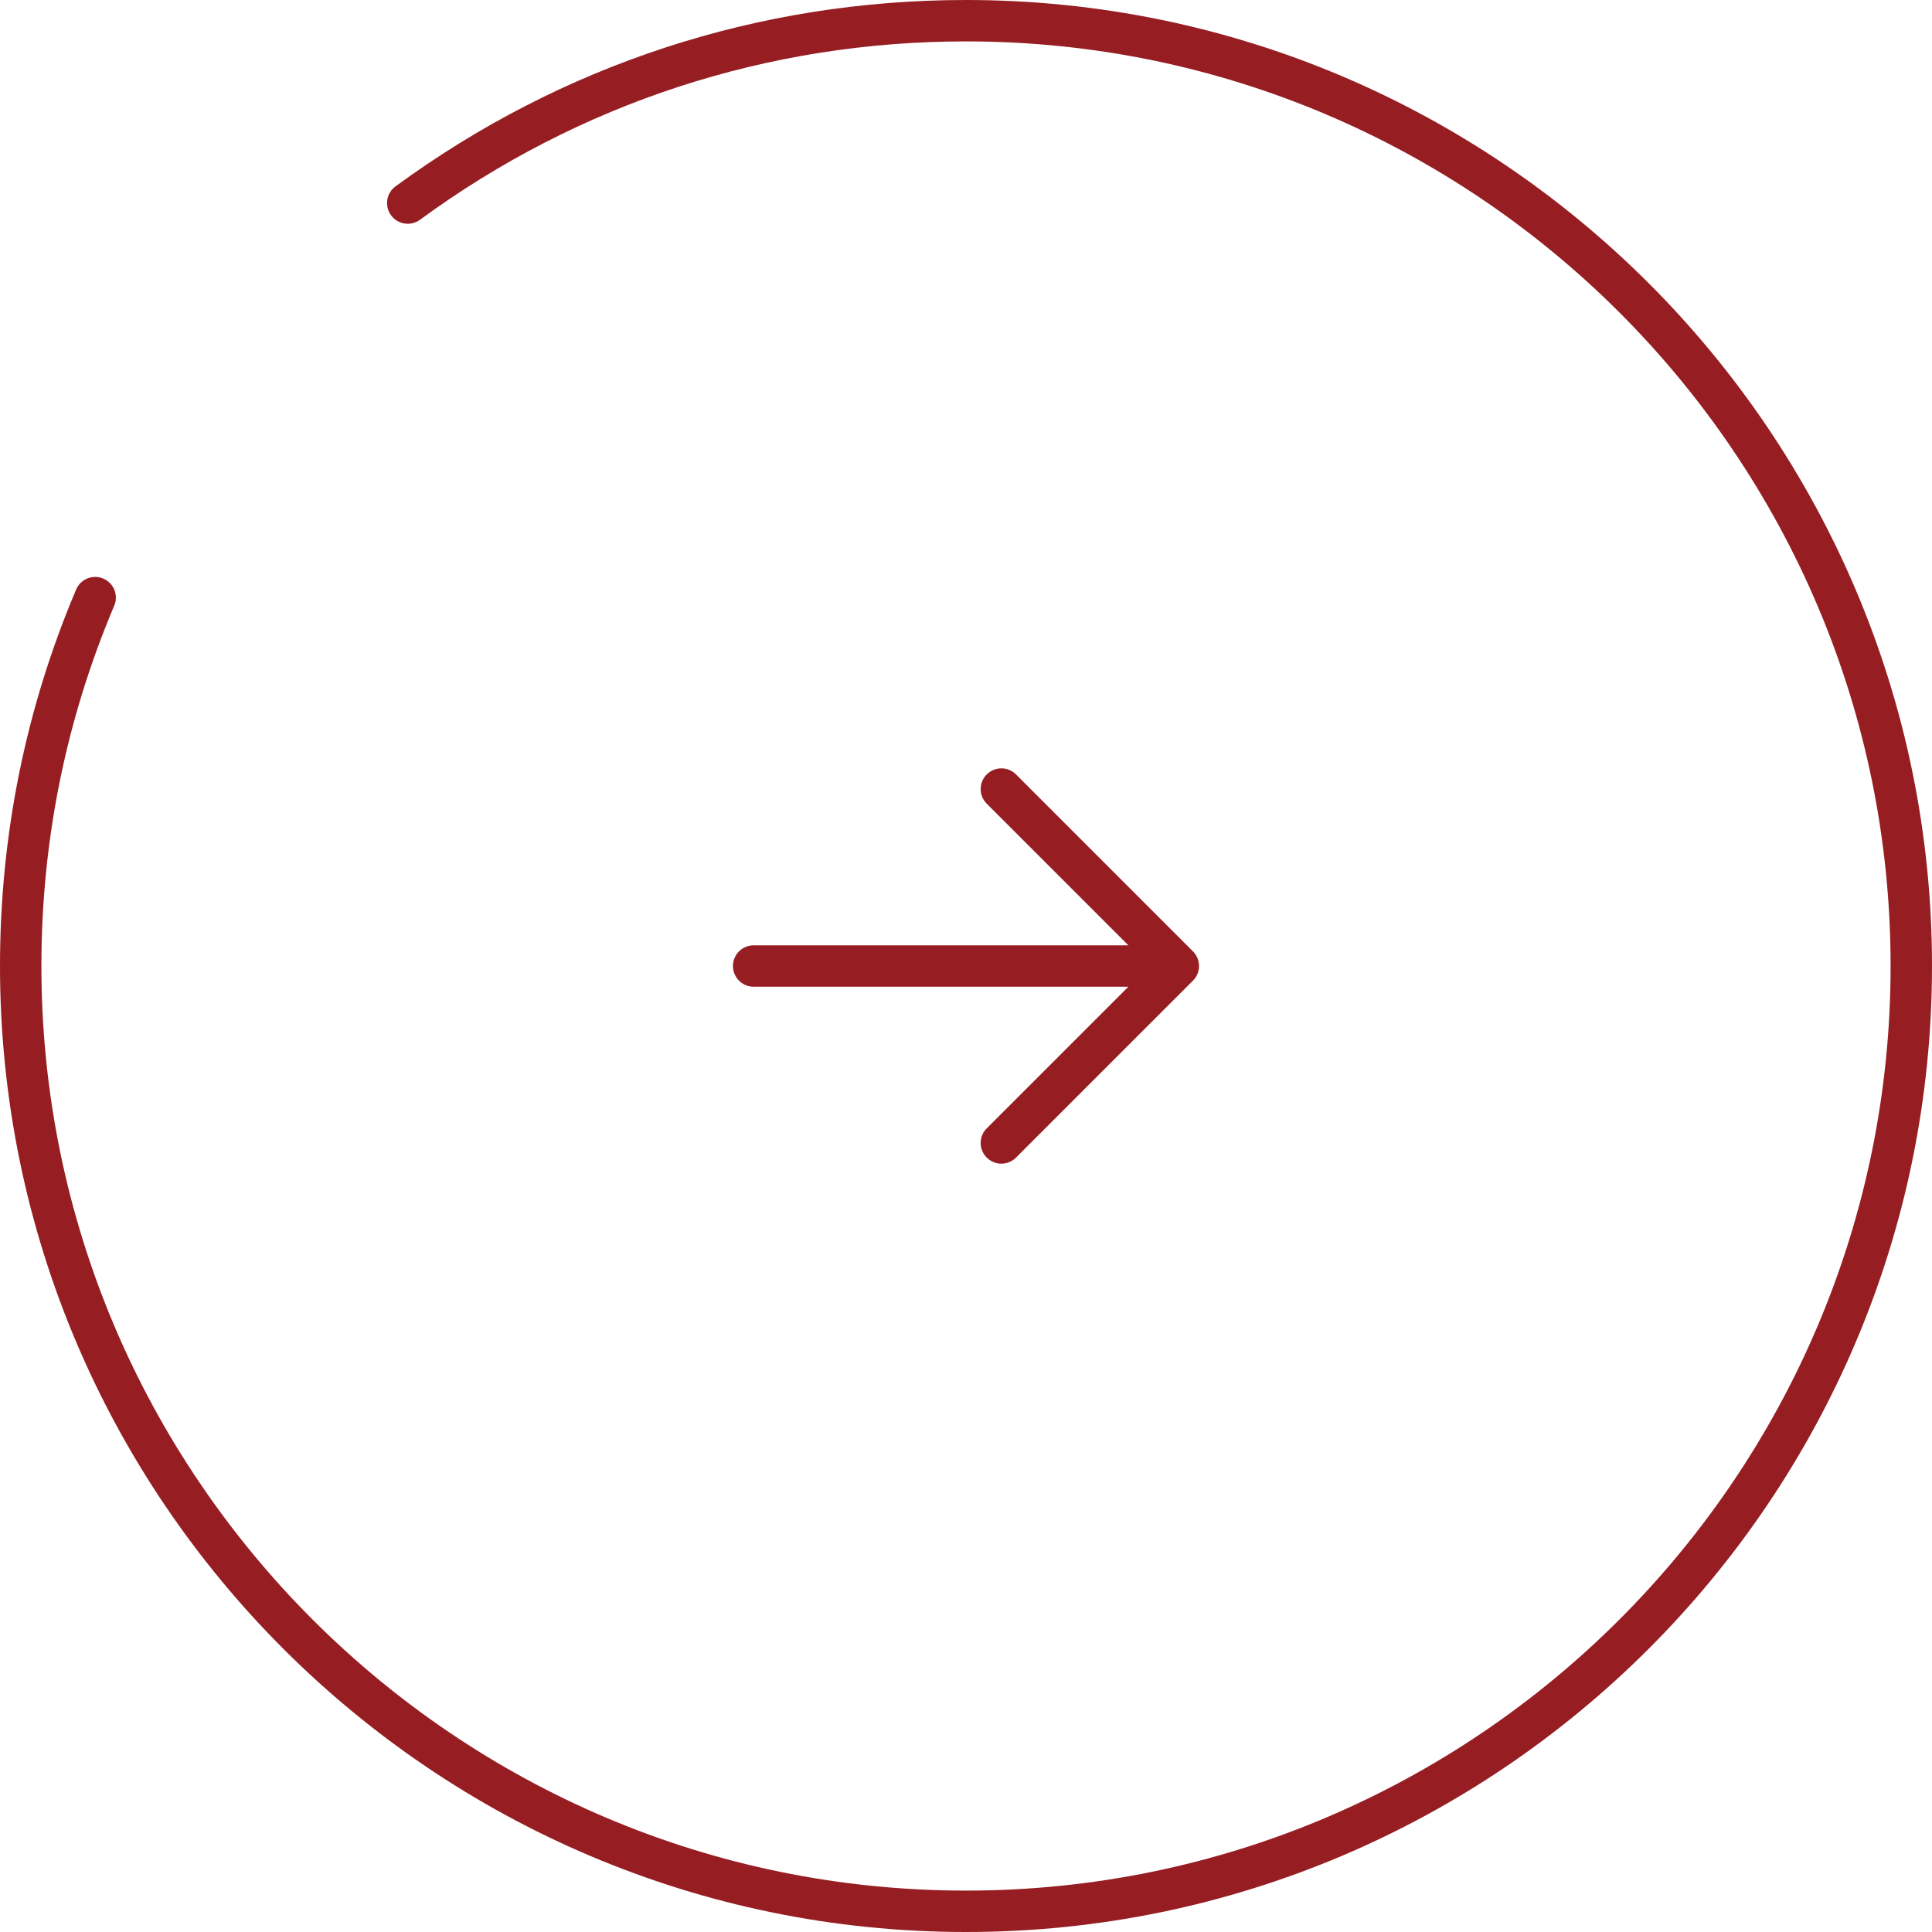
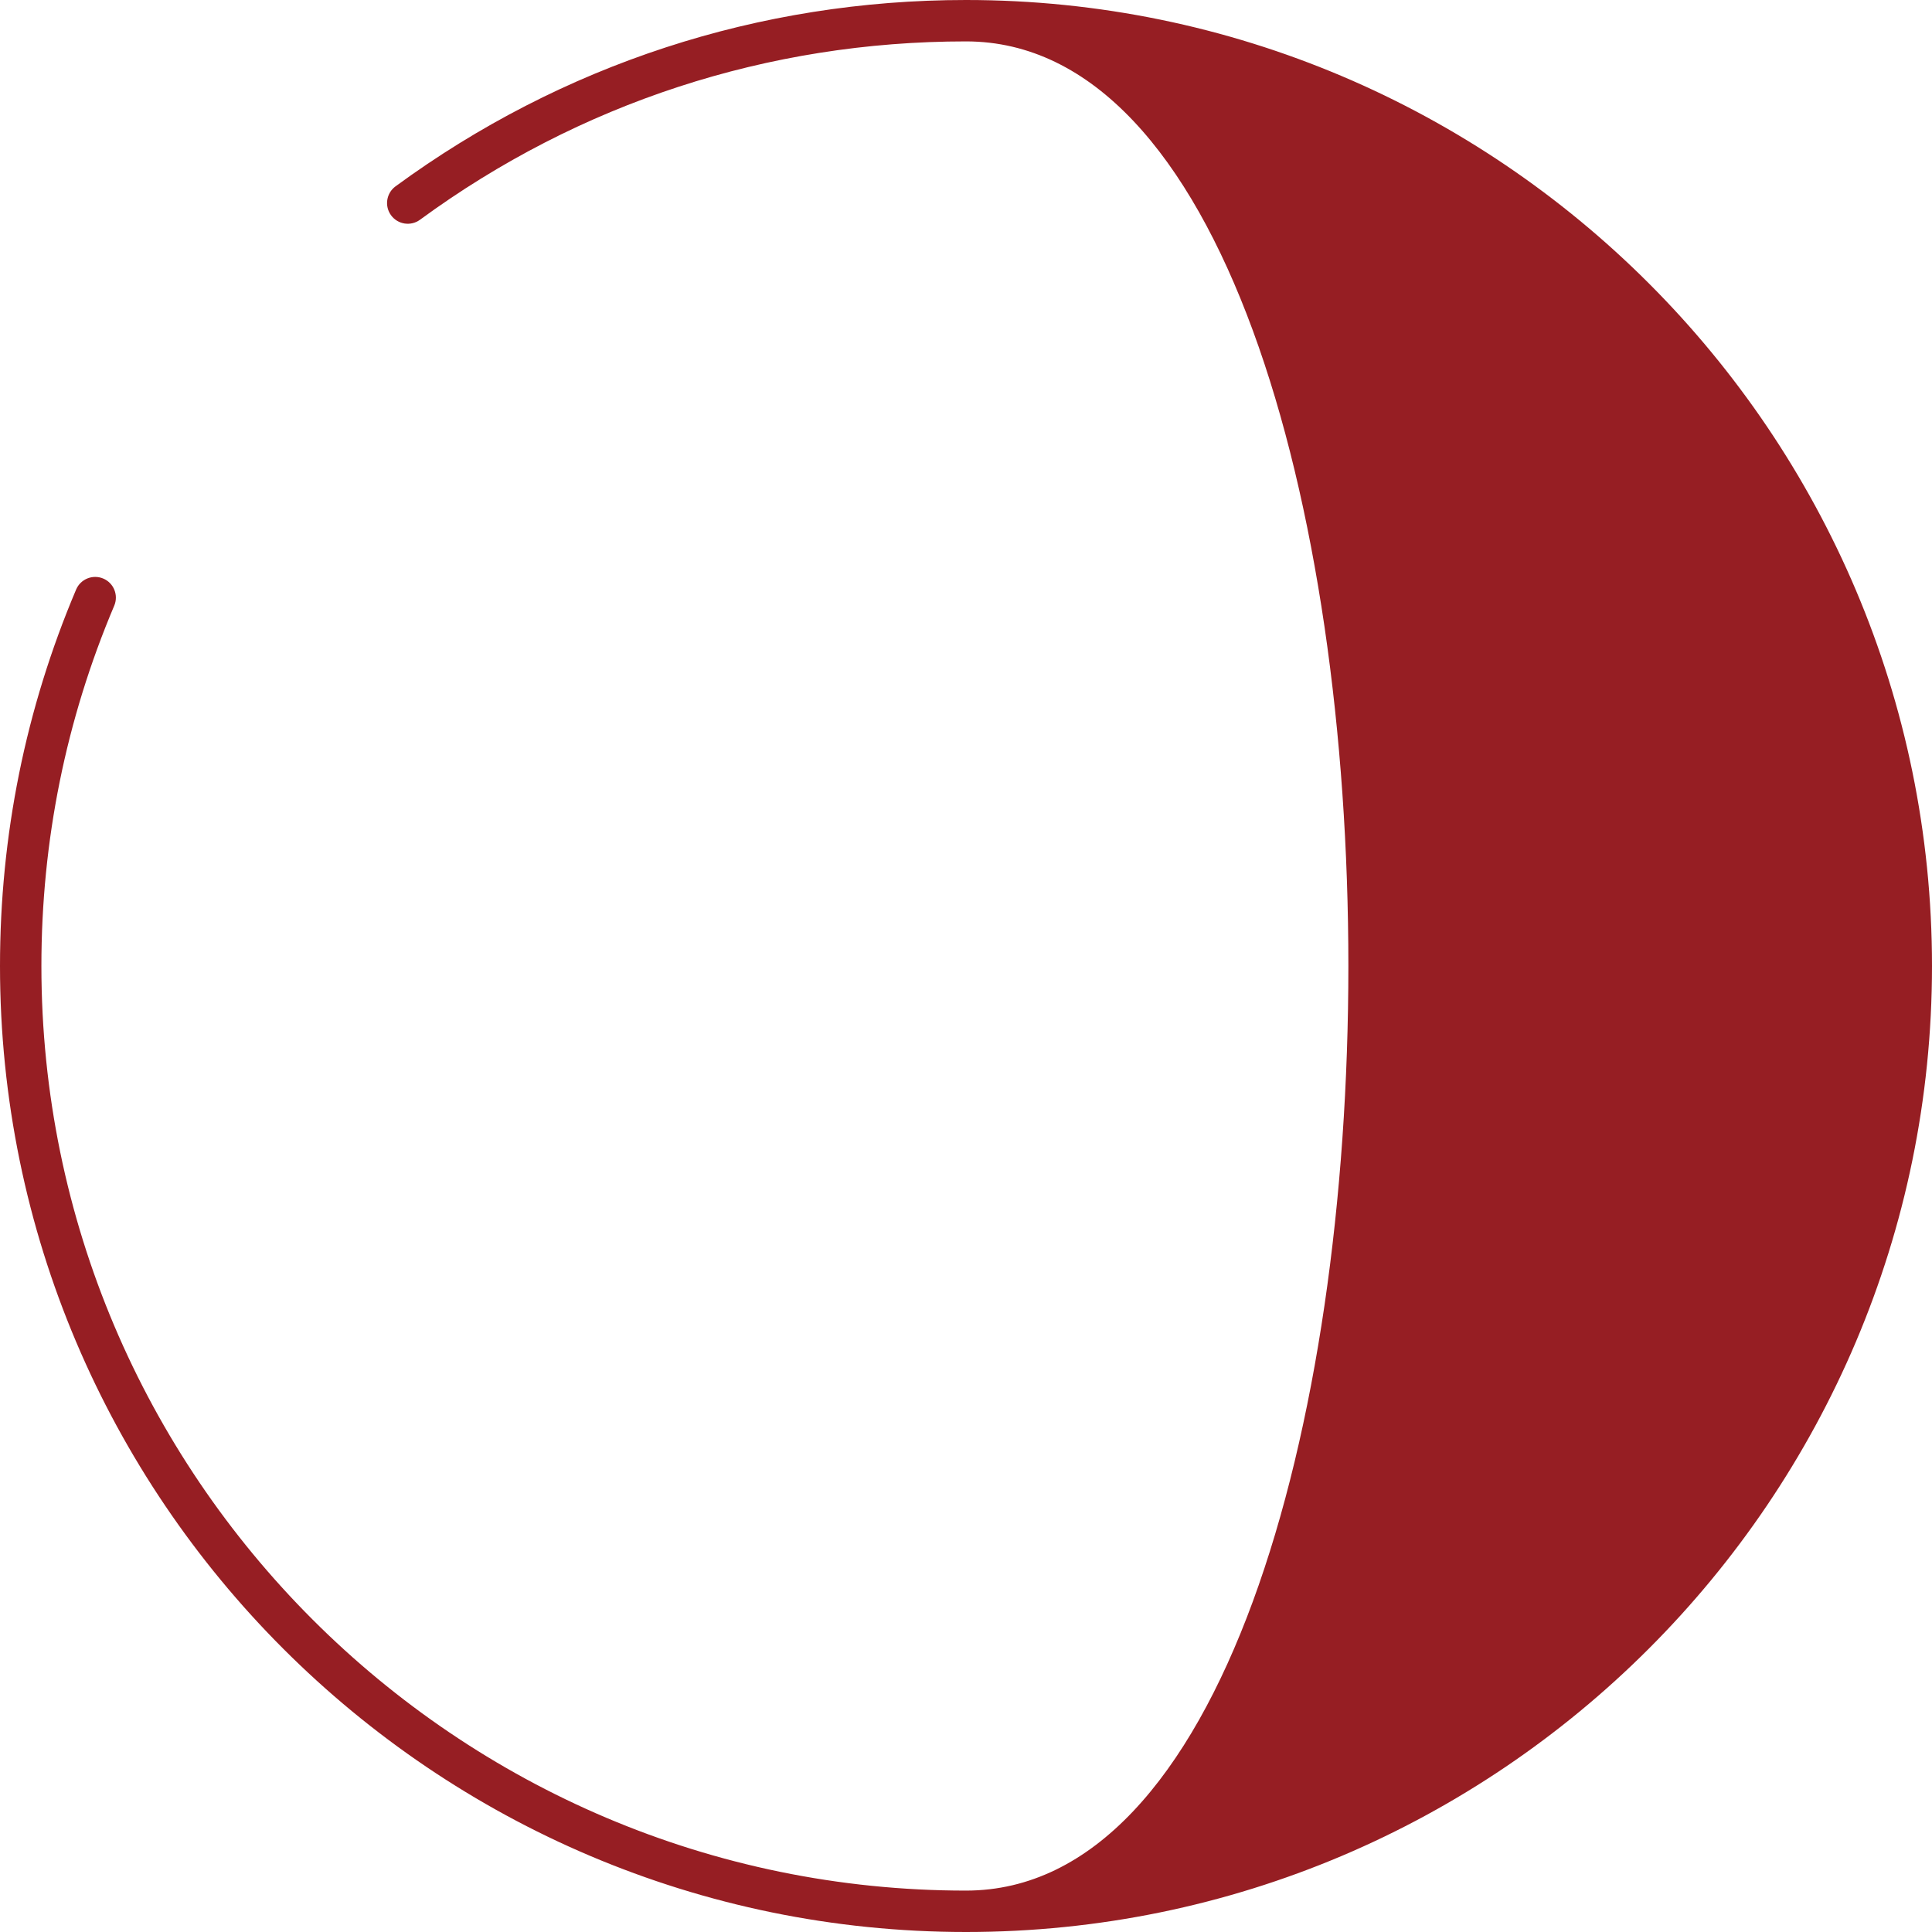
<svg xmlns="http://www.w3.org/2000/svg" id="_レイヤー_1" data-name="レイヤー_1" version="1.1" viewBox="0 0 140 140">
  <defs>
    <style>
      .st0 {
        fill: #961e23;
      }
    </style>
  </defs>
-   <path class="st0" d="M72.564,84.323c-.384,0-.768-.146-1.061-.439-.586-.585-.586-1.536,0-2.121l10.262-10.262h-27.153c-.829,0-1.5-.671-1.5-1.5s.671-1.5,1.5-1.5h27.153l-10.262-10.262c-.586-.585-.586-1.536,0-2.121.586-.586,1.535-.586,2.121,0l12.823,12.823c.143.143.251.307.324.482.075.178.116.373.116.578s-.041.4-.116.578c-.073.175-.181.34-.324.482l-12.823,12.823c-.293.293-.677.439-1.061.439Z" />
-   <path class="st0" d="M70,140C31.402,140,0,108.598,0,70c0-9.462,1.856-18.64,5.516-27.28.324-.763,1.206-1.116,1.966-.796.763.323,1.119,1.204.796,1.966-3.502,8.268-5.278,17.053-5.278,26.11,0,36.944,30.056,67,67,67s67-30.056,67-67S106.944,3,70,3c-14.348,0-28.029,4.469-39.565,12.924-.666.49-1.606.346-2.097-.323-.49-.668-.345-1.607.323-2.097C40.715,4.67,55.01,0,70,0c38.598,0,70,31.402,70,70s-31.402,70-70,70Z" />
+   <path class="st0" d="M70,140C31.402,140,0,108.598,0,70c0-9.462,1.856-18.64,5.516-27.28.324-.763,1.206-1.116,1.966-.796.763.323,1.119,1.204.796,1.966-3.502,8.268-5.278,17.053-5.278,26.11,0,36.944,30.056,67,67,67S106.944,3,70,3c-14.348,0-28.029,4.469-39.565,12.924-.666.49-1.606.346-2.097-.323-.49-.668-.345-1.607.323-2.097C40.715,4.67,55.01,0,70,0c38.598,0,70,31.402,70,70s-31.402,70-70,70Z" />
</svg>